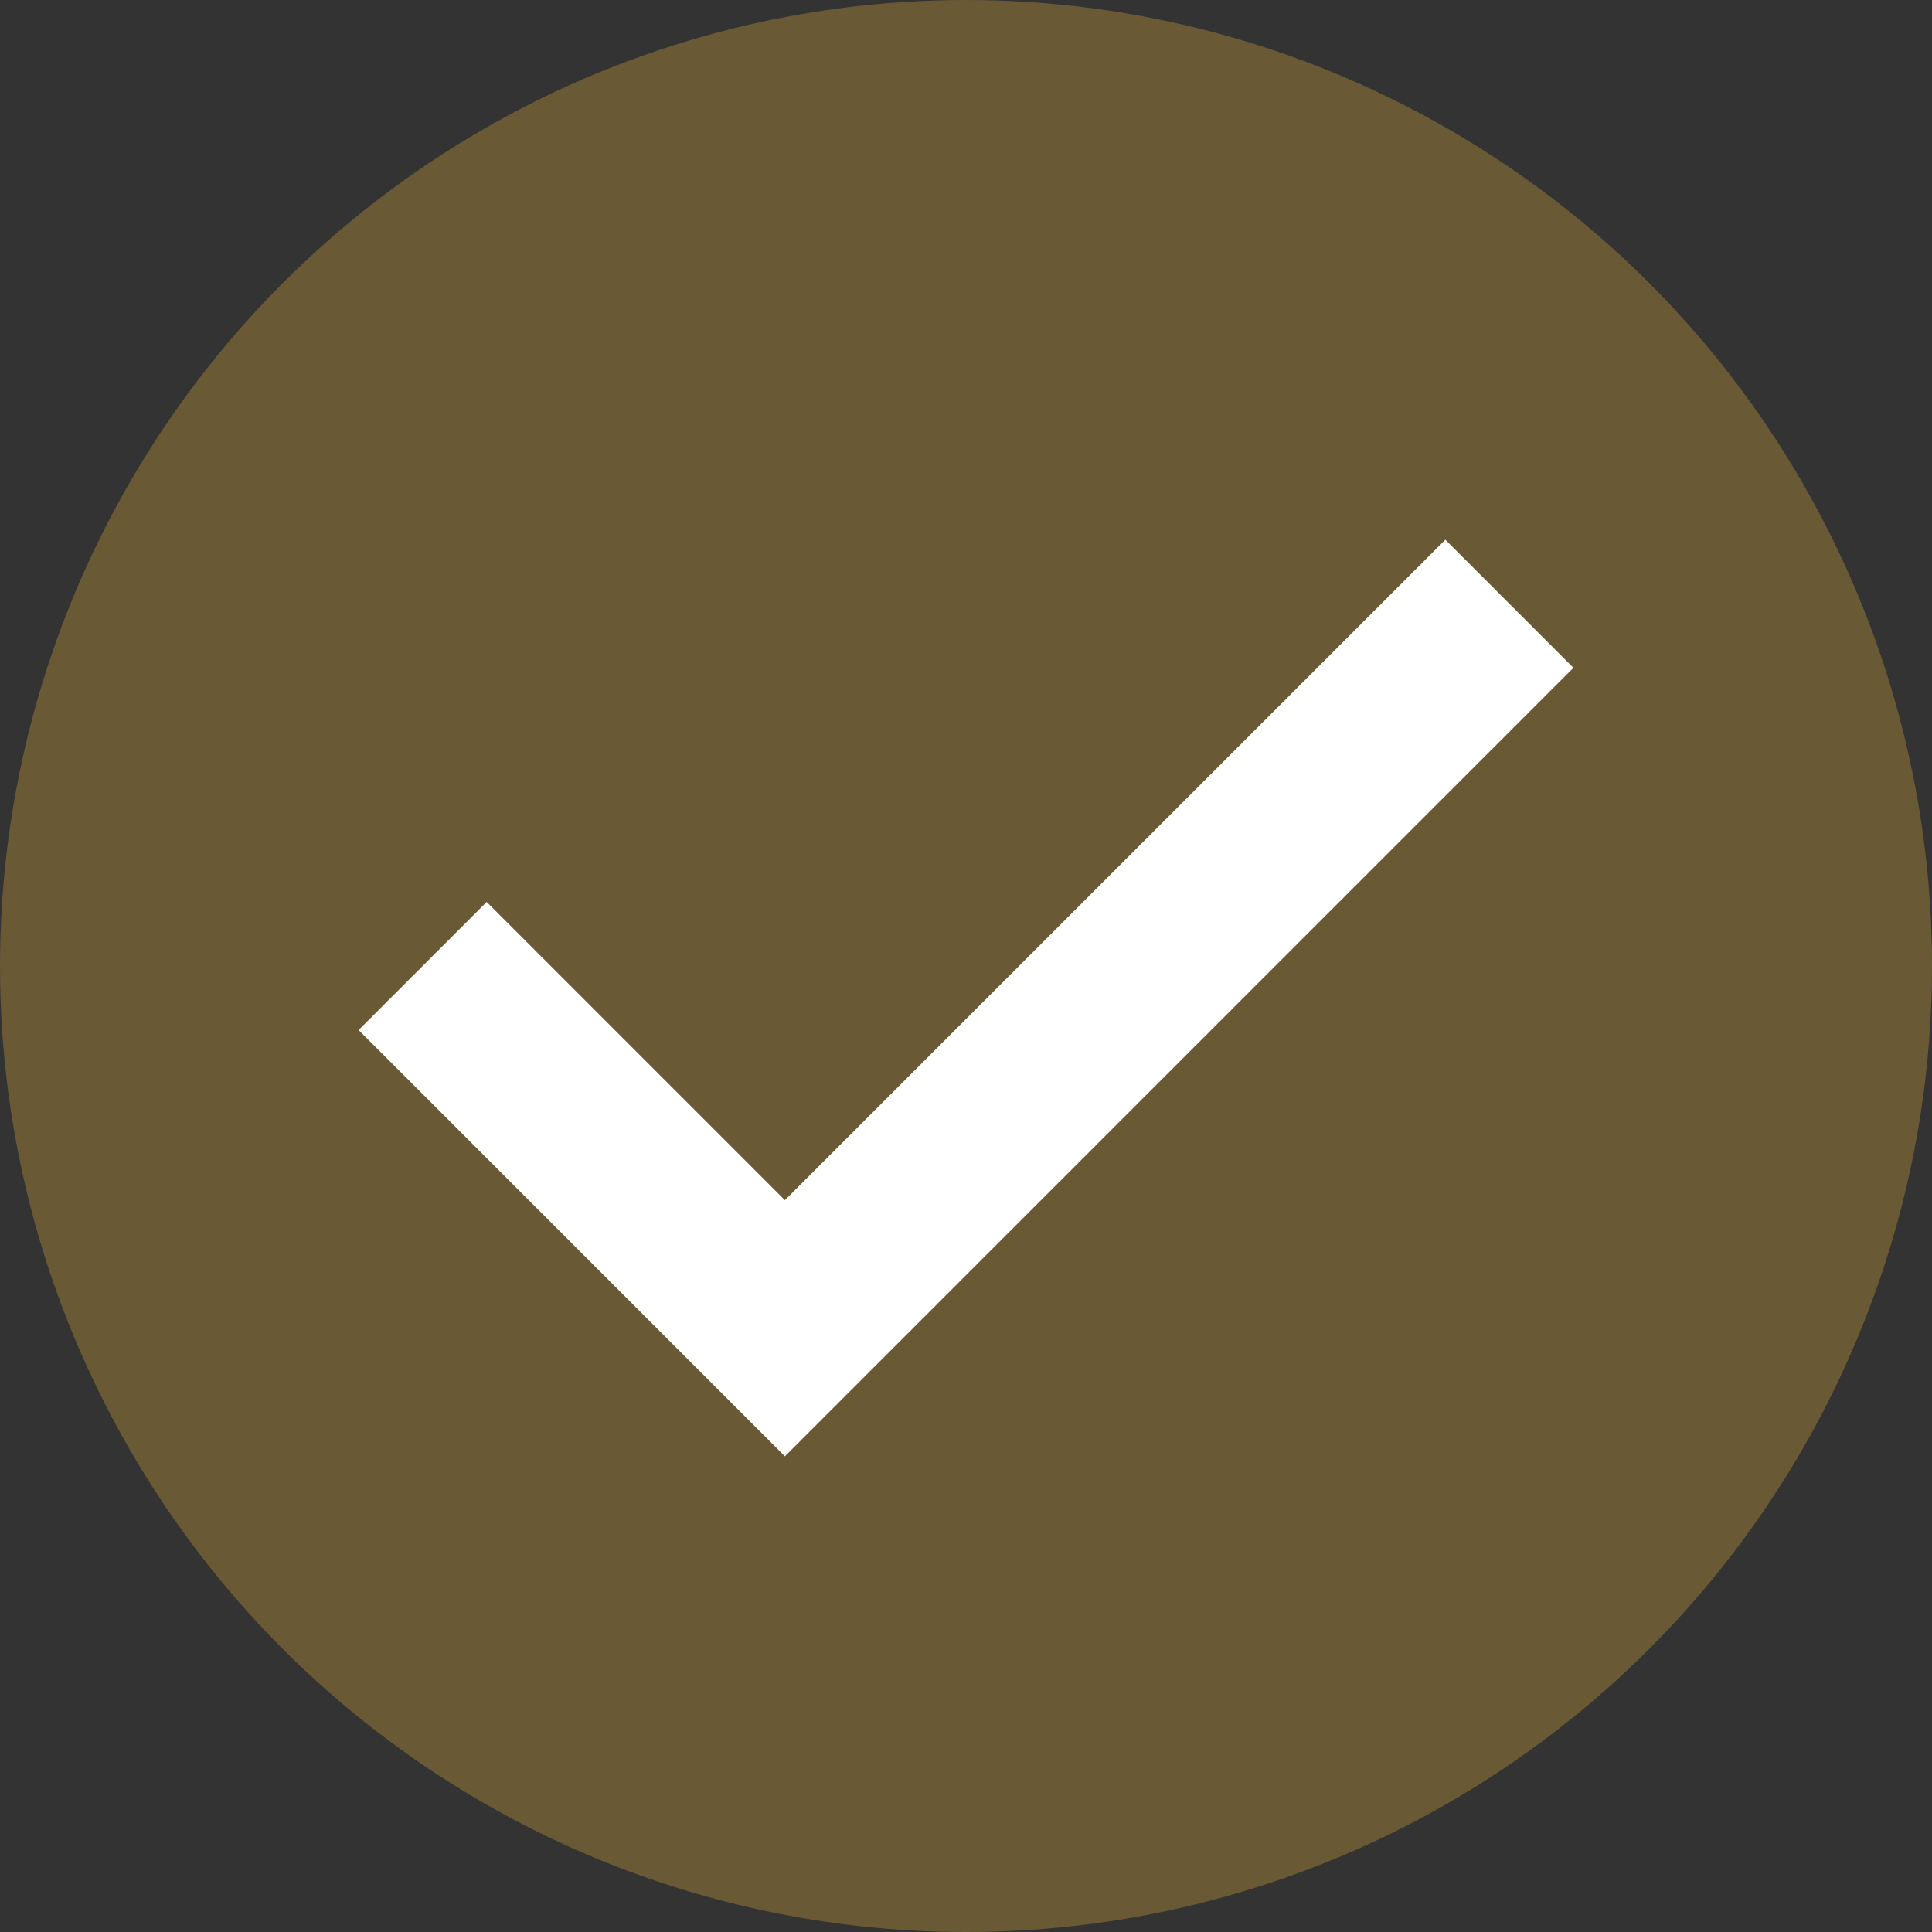
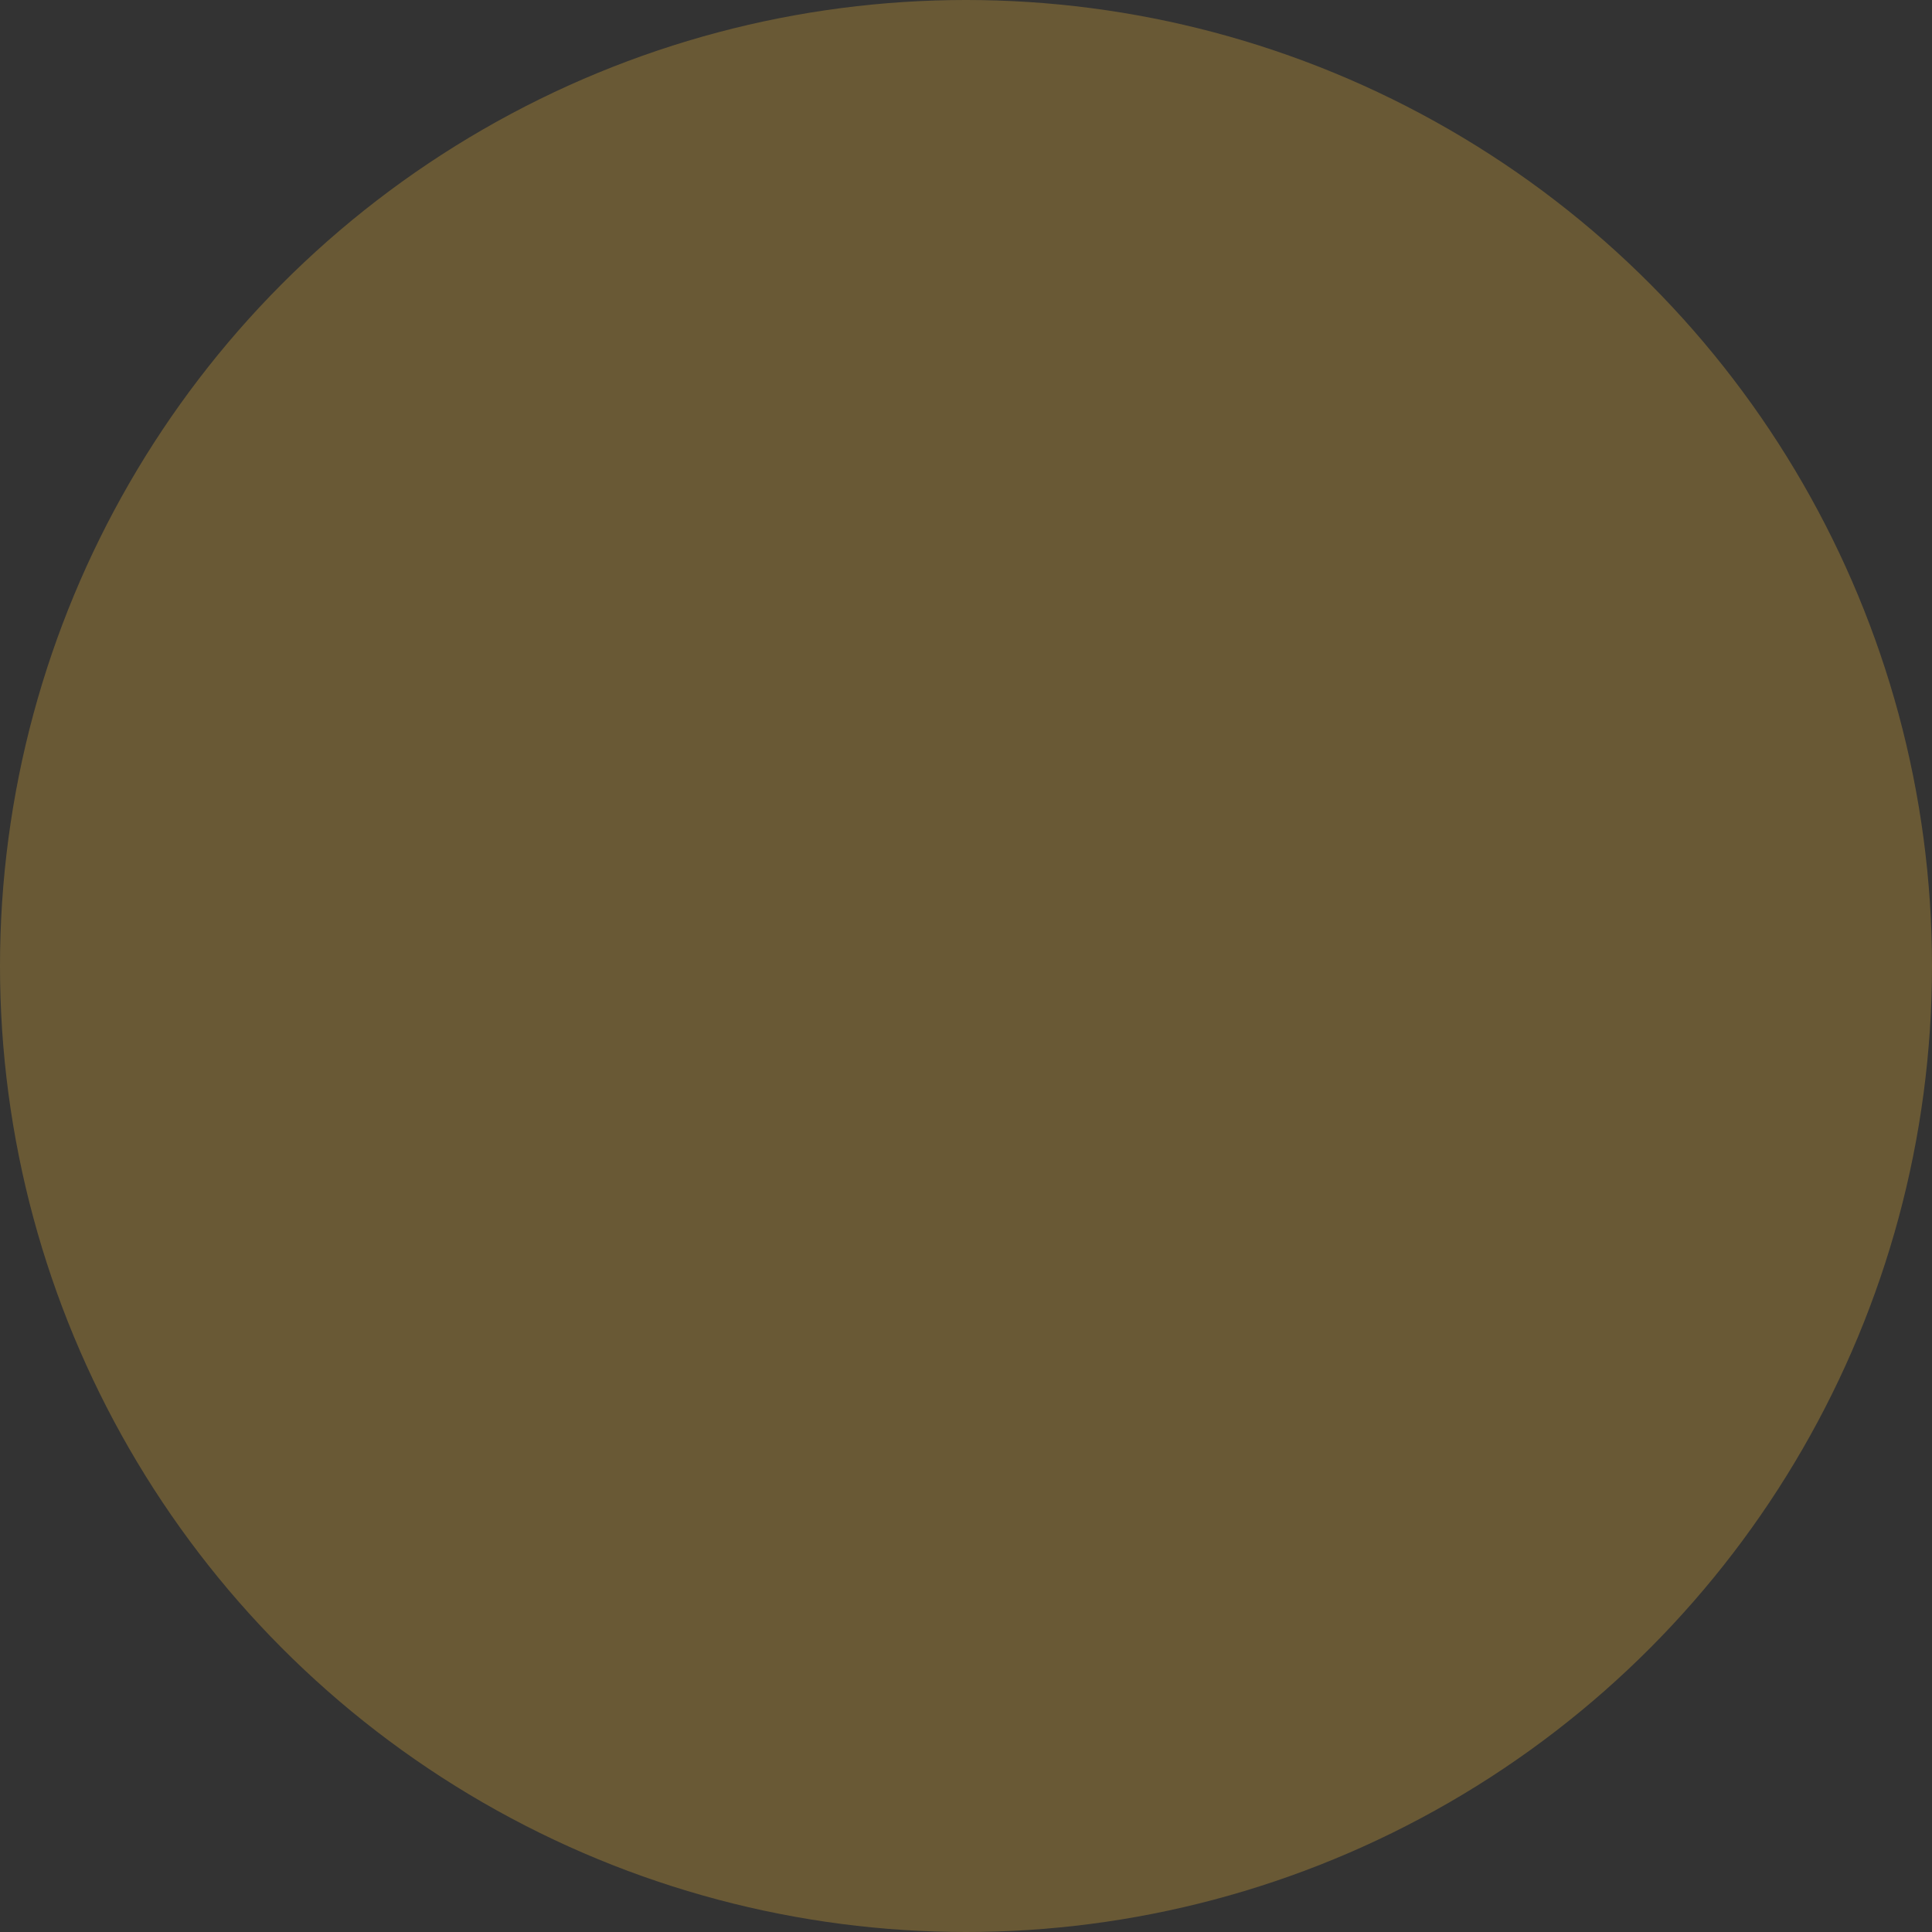
<svg xmlns="http://www.w3.org/2000/svg" width="16" height="16" viewBox="0 0 16 16" fill="none">
  <rect x="0" y="0" width="16" height="16" fill="#333333" stroke="none" />
  <circle cx="8" cy="8" r="8" fill="#695935" />
-   <path d="M3.5 8L6.5 11L12.5 5" stroke="white" stroke-width="1.5" />
</svg>